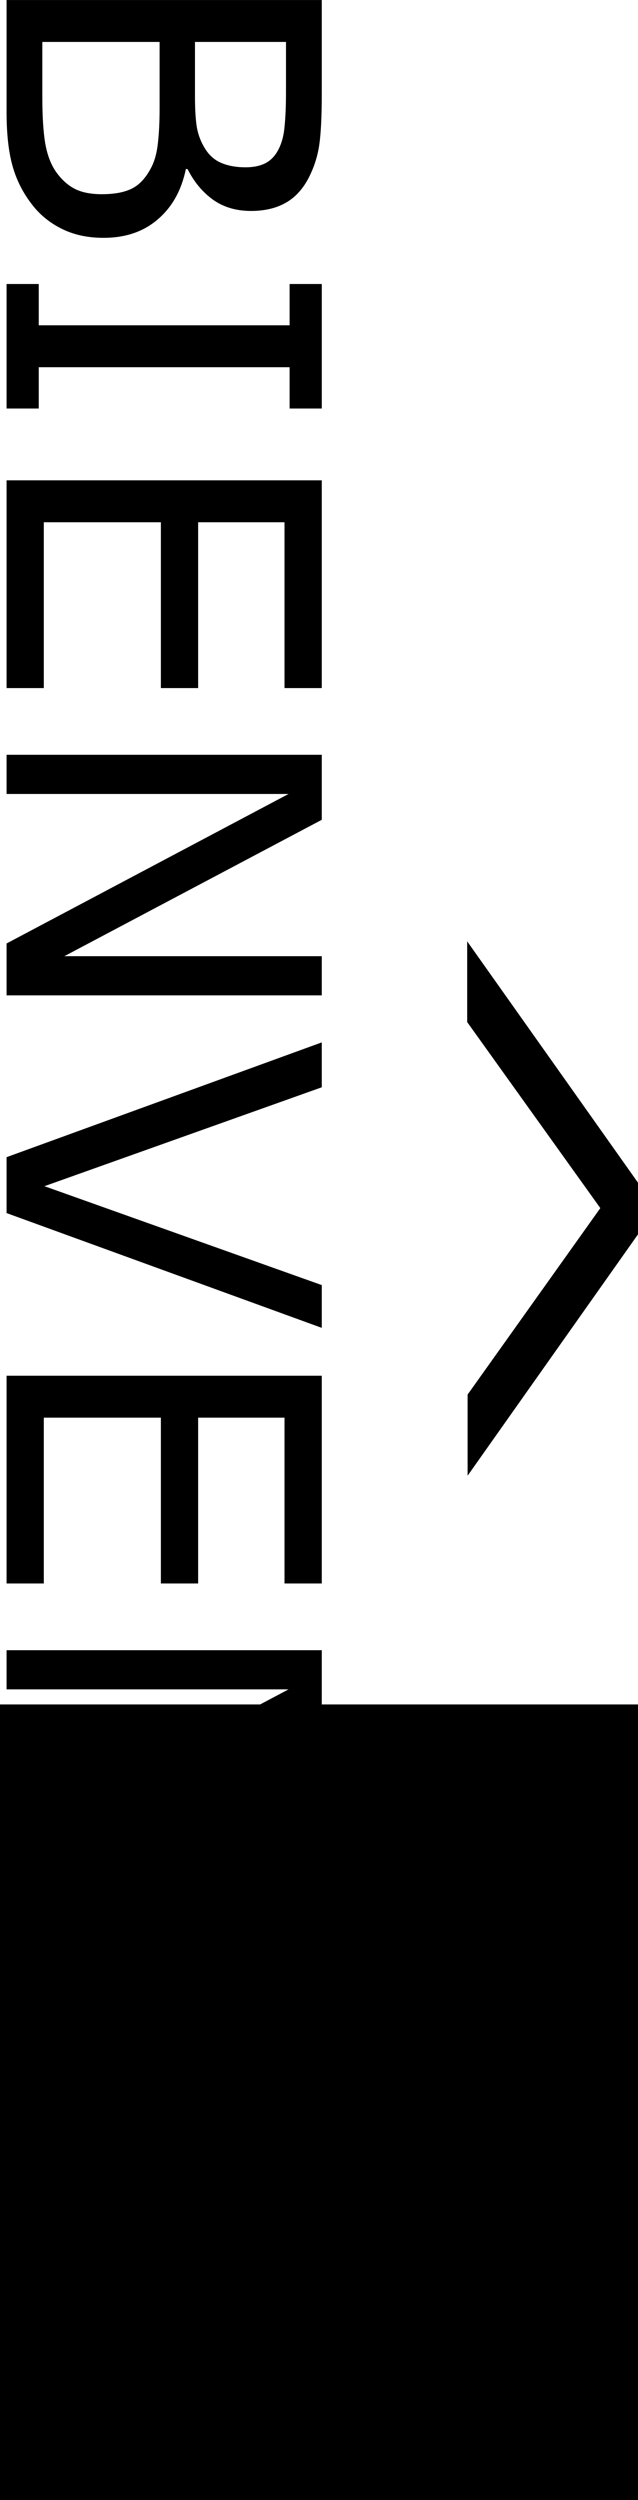
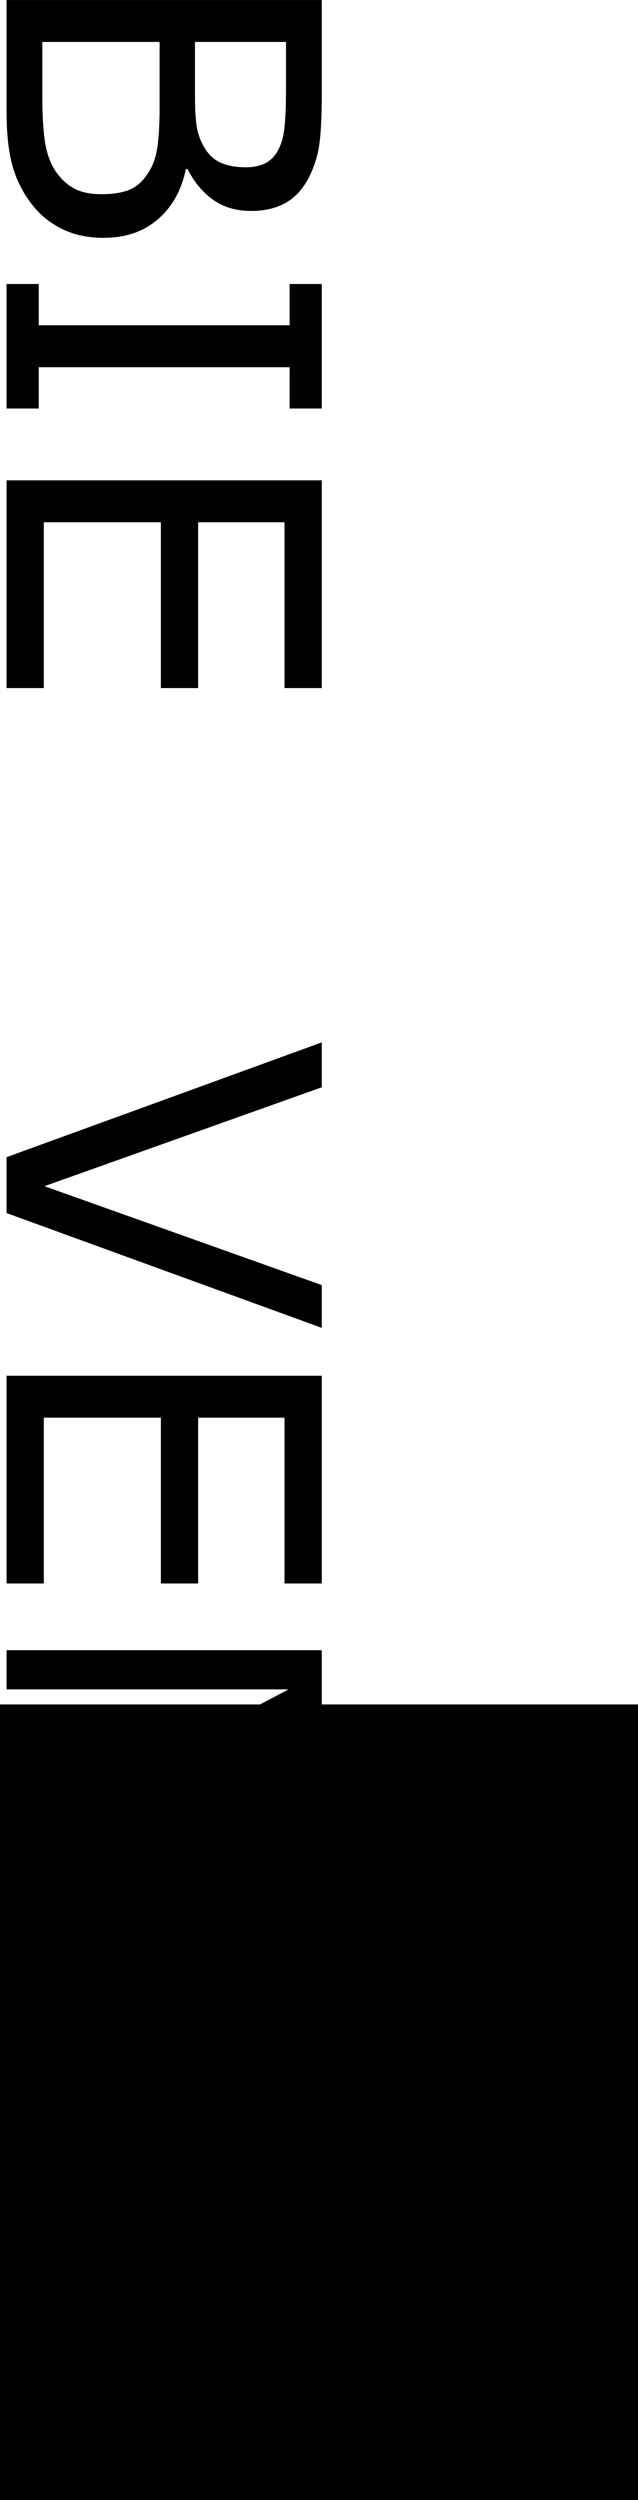
<svg xmlns="http://www.w3.org/2000/svg" xmlns:ns1="http://www.inkscape.org/namespaces/inkscape" xmlns:ns2="http://sodipodi.sourceforge.net/DTD/sodipodi-0.dtd" width="16.613mm" height="65.071mm" viewBox="0 0 58.865 230.566" id="svg2" version="1.1" ns1:version="0.91 r13725" ns2:docname="bienvenue_txt.svg">
  <defs id="defs4" />
  <ns2:namedview id="base" pagecolor="#ffffff" bordercolor="#666666" borderopacity="1.0" ns1:pageopacity="0.0" ns1:pageshadow="2" ns1:zoom="1.0074671" ns1:cx="-58.527741" ns1:cy="183.92625" ns1:document-units="px" ns1:current-layer="text4149" showgrid="false" fit-margin-top="0" fit-margin-left="0" fit-margin-right="0" fit-margin-bottom="0" ns1:window-width="1600" ns1:window-height="837" ns1:window-x="-8" ns1:window-y="-8" ns1:window-maximized="1" />
  <g ns1:label="Calque 1" ns1:groupmode="layer" id="layer1" transform="translate(48.508,-291.852)">
    <g style="font-style:normal;font-weight:normal;font-size:40px;line-height:125%;font-family:sans-serif;letter-spacing:0px;word-spacing:0px;fill:#000000;fill-opacity:1;stroke:none;stroke-width:1px;stroke-linecap:butt;stroke-linejoin:miter;stroke-opacity:1" id="text4327" transform="matrix(0,1,-1,0,372.232,441.188)">
      <g style="font-style:normal;font-weight:normal;font-size:40px;line-height:125%;font-family:sans-serif;letter-spacing:0px;word-spacing:0px;fill:#000000;fill-opacity:1;stroke:none;stroke-width:1px;stroke-linecap:butt;stroke-linejoin:miter;stroke-opacity:1" id="text4149">
        <path d="m -127.402,411.189 q 0,2.168 -0.82,3.828 -0.82,1.66 -2.207,2.734 -1.641,1.289 -3.613,1.836 -1.953,0.547 -4.98,0.547 l -10.312,0 0,-29.082 8.613,0 q 3.184,0 4.766,0.234 1.582,0.234 3.027,0.977 1.602,0.84 2.324,2.168 0.723,1.309 0.723,3.145 0,2.07 -1.055,3.535 -1.055,1.445 -2.812,2.324 l 0,0.156 q 2.949,0.605 4.648,2.598 1.699,1.973 1.699,5 z m -6.504,-13.105 q 0,-1.055 -0.352,-1.777 -0.352,-0.723 -1.133,-1.172 -0.918,-0.527 -2.227,-0.645 -1.309,-0.137 -3.242,-0.137 l -4.609,0 0,8.398 5,0 q 1.816,0 2.891,-0.176 1.074,-0.195 1.992,-0.781 0.918,-0.586 1.289,-1.504 0.391,-0.938 0.391,-2.207 z m 2.48,13.262 q 0,-1.758 -0.527,-2.793 -0.527,-1.035 -1.914,-1.758 -0.938,-0.488 -2.285,-0.625 -1.328,-0.156 -3.242,-0.156 l -6.074,0 0,10.82 5.117,0 q 2.539,0 4.16,-0.254 1.621,-0.273 2.656,-0.977 1.094,-0.762 1.602,-1.738 0.508,-0.977 0.508,-2.52 z" id="path4154" ns1:connector-curvature="0" />
        <path d="m -111.66,420.134 -11.484,0 0,-2.969 3.809,0 0,-23.145 -3.809,0 0,-2.969 11.484,0 0,2.969 -3.809,0 0,23.145 3.809,0 0,2.969 z" id="path4156" ns1:connector-curvature="0" />
        <path d="m -85.878,420.134 -19.16,0 0,-29.082 19.16,0 0,3.438 -15.293,0 0,7.969 15.293,0 0,3.438 -15.293,0 0,10.801 15.293,0 0,3.438 z" id="path4158" ns1:connector-curvature="0" />
-         <path d="m -57.539,420.134 -4.785,0 -13.789,-26.016 0,26.016 -3.613,0 0,-29.082 5.996,0 12.578,23.75 0,-23.75 3.613,0 0,29.082 z" id="path4160" ns1:connector-curvature="0" />
        <path d="m -26.874,391.052 -10.586,29.082 -5.156,0 -10.586,-29.082 4.141,0 9.121,25.586 9.121,-25.586 3.945,0 z" id="path4162" ns1:connector-curvature="0" />
        <path d="m -3.3,420.134 -19.16,0 0,-29.082 19.16,0 0,3.438 -15.293,0 0,7.969 15.293,0 0,3.438 -15.293,0 0,10.801 15.293,0 0,3.438 z" id="path4164" ns1:connector-curvature="0" />
        <path d="m 25.04,420.134 -4.785,0 -13.789,-26.016 0,26.016 -3.613,0 0,-29.082 5.996,0 12.578,23.75 0,-23.75 3.613,0 0,29.082 z" id="path4166" ns1:connector-curvature="0" />
-         <path d="m 54.668,408.455 q 0,3.164 -0.703,5.527 -0.684,2.344 -2.266,3.906 -1.504,1.484 -3.516,2.168 -2.012,0.684 -4.688,0.684 -2.734,0 -4.766,-0.723 -2.031,-0.723 -3.418,-2.129 -1.582,-1.602 -2.285,-3.867 -0.684,-2.266 -0.684,-5.566 l 0,-17.402 3.867,0 0,17.598 q 0,2.363 0.312,3.73 0.332,1.367 1.094,2.48 0.859,1.27 2.324,1.914 1.484,0.645 3.555,0.645 2.09,0 3.555,-0.625 1.465,-0.645 2.344,-1.934 0.762,-1.113 1.074,-2.539 0.332,-1.445 0.332,-3.574 l 0,-17.695 3.867,0 0,17.402 z" id="path4168" ns1:connector-curvature="0" />
+         <path d="m 54.668,408.455 q 0,3.164 -0.703,5.527 -0.684,2.344 -2.266,3.906 -1.504,1.484 -3.516,2.168 -2.012,0.684 -4.688,0.684 -2.734,0 -4.766,-0.723 -2.031,-0.723 -3.418,-2.129 -1.582,-1.602 -2.285,-3.867 -0.684,-2.266 -0.684,-5.566 q 0,2.363 0.312,3.73 0.332,1.367 1.094,2.48 0.859,1.27 2.324,1.914 1.484,0.645 3.555,0.645 2.09,0 3.555,-0.625 1.465,-0.645 2.344,-1.934 0.762,-1.113 1.074,-2.539 0.332,-1.445 0.332,-3.574 l 0,-17.695 3.867,0 0,17.402 z" id="path4168" ns1:connector-curvature="0" />
        <path d="m 81.231,420.134 -19.16,0 0,-29.082 19.16,0 0,3.438 -15.293,0 0,7.969 15.293,0 0,3.438 -15.293,0 0,10.801 15.293,0 0,3.438 z" id="path4170" ns1:connector-curvature="0" />
      </g>
    </g>
    <flowRoot xml:space="preserve" id="flowRoot4331" style="font-style:normal;font-weight:normal;font-size:40px;line-height:125%;font-family:sans-serif;letter-spacing:0px;word-spacing:0px;fill:#000000;fill-opacity:1;stroke:none;stroke-width:1px;stroke-linecap:butt;stroke-linejoin:miter;stroke-opacity:1" transform="translate(-118.899,320.365)">
      <flowRegion id="flowRegion4333">
        <rect id="rect4335" width="350.384" height="149.881" x="-62.533" y="128.679" />
      </flowRegion>
      <flowPara id="flowPara4337" />
    </flowRoot>
    <g style="font-style:normal;font-weight:normal;font-size:40px;line-height:125%;font-family:sans-serif;letter-spacing:0px;word-spacing:0px;fill:#000000;fill-opacity:1;stroke:none;stroke-width:1px;stroke-linecap:butt;stroke-linejoin:miter;stroke-opacity:1" id="text4358" transform="matrix(0,1.935,-1,0,445.345,1197.51)">
-       <path d="m -397.706,450.71 -3.867,0 -8.887,-12.246 -8.867,12.285 -3.848,0 11.504,-15.762 2.461,0 11.504,15.723 z" id="path4363" ns1:connector-curvature="0" />
-     </g>
+       </g>
  </g>
</svg>